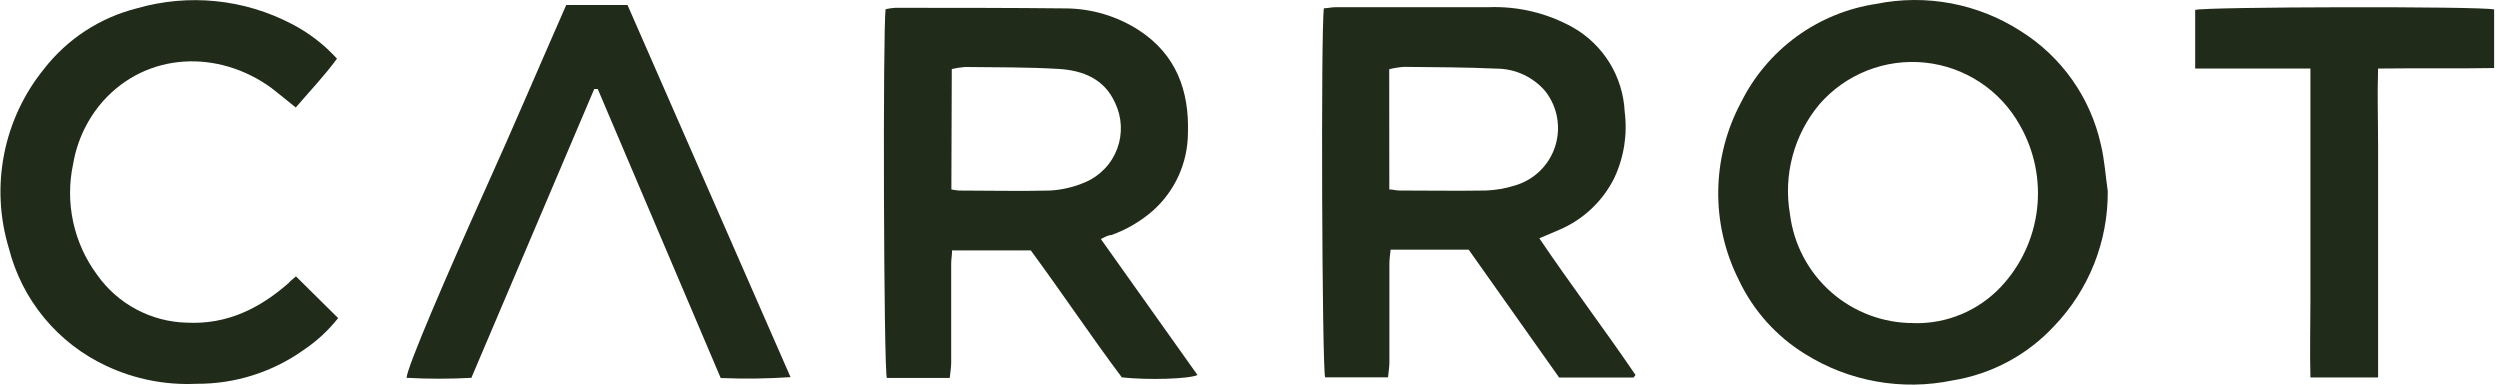
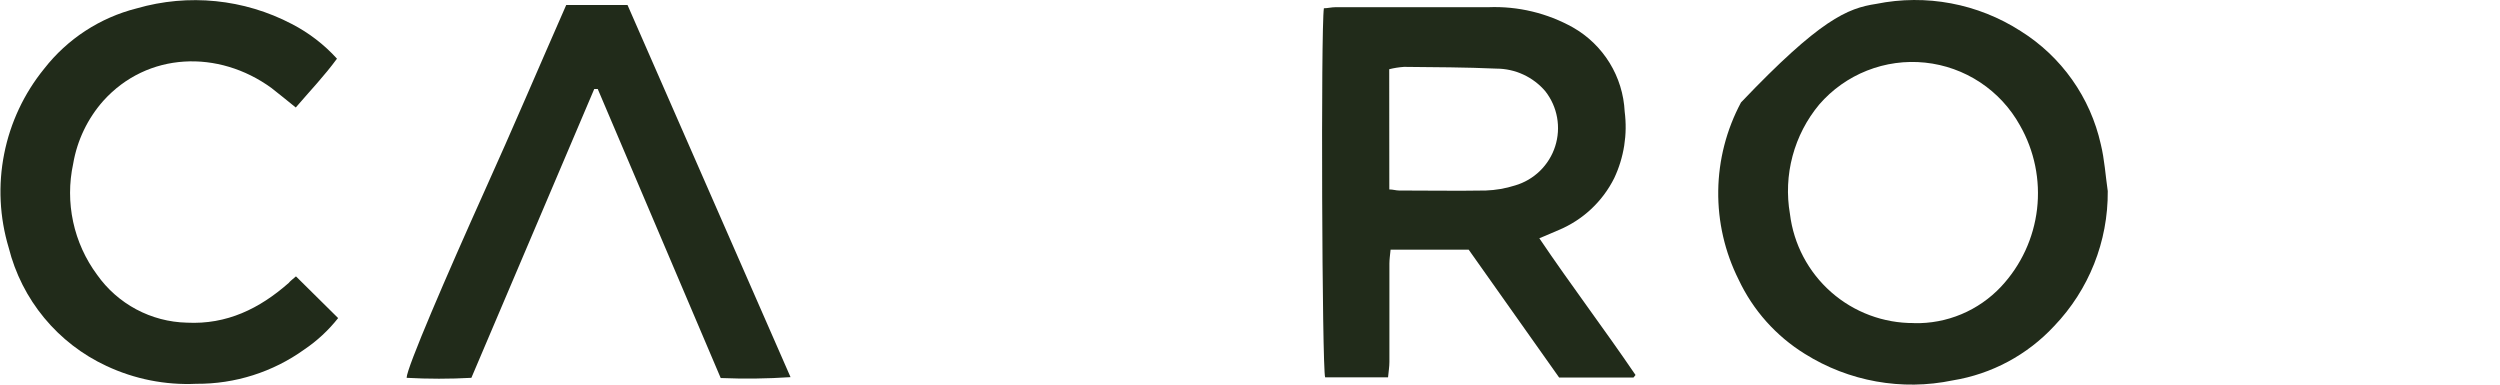
<svg xmlns="http://www.w3.org/2000/svg" width="156" height="24" viewBox="0 0 156 24" fill="none">
  <path d="M101.929 23.559H97.291L91.647 15.581H86.772C86.742 15.892 86.699 16.191 86.699 16.447C86.699 18.494 86.699 20.542 86.699 22.59C86.699 22.895 86.644 23.199 86.614 23.547H82.689C82.494 23.029 82.415 1.778 82.61 0.516C82.835 0.516 83.091 0.449 83.341 0.449H92.879C94.718 0.377 96.542 0.814 98.15 1.711C99.087 2.244 99.874 3.005 100.439 3.923C101.004 4.841 101.327 5.887 101.38 6.964C101.563 8.381 101.337 9.821 100.728 11.114C100.001 12.572 98.775 13.72 97.273 14.35C96.901 14.515 96.529 14.667 96.054 14.868C98.034 17.8 100.119 20.548 102.057 23.4L101.929 23.559ZM86.693 11.821C86.918 11.821 87.107 11.888 87.302 11.888C89.13 11.888 90.916 11.919 92.714 11.888C93.335 11.866 93.95 11.76 94.542 11.571C95.127 11.4 95.66 11.087 96.096 10.662C96.532 10.236 96.858 9.71 97.043 9.13C97.229 8.55 97.27 7.933 97.162 7.333C97.055 6.734 96.802 6.17 96.425 5.69C96.049 5.25 95.582 4.896 95.056 4.653C94.53 4.41 93.958 4.283 93.378 4.282C91.459 4.197 89.533 4.191 87.613 4.173C87.301 4.194 86.991 4.243 86.687 4.319L86.693 11.821Z" fill="#212B1A" />
-   <path d="M68.691 14.912L74.724 23.402C74.188 23.652 71.604 23.725 70.001 23.548C68.093 21.001 66.265 18.264 64.321 15.625H59.409C59.409 15.924 59.354 16.18 59.354 16.436C59.354 18.508 59.354 20.58 59.354 22.652C59.354 22.951 59.293 23.262 59.263 23.585H55.338C55.143 23.012 55.082 1.645 55.265 0.572C55.465 0.529 55.669 0.5 55.874 0.487C59.415 0.487 62.956 0.487 66.497 0.524C68.124 0.534 69.714 1.01 71.08 1.895C73.389 3.406 74.212 5.649 74.127 8.3C74.123 9.223 73.923 10.135 73.541 10.976C73.158 11.816 72.602 12.566 71.908 13.175C71.159 13.821 70.297 14.325 69.367 14.662C69.142 14.675 68.983 14.772 68.691 14.912ZM59.366 11.822C59.515 11.852 59.666 11.875 59.817 11.89C61.719 11.89 63.626 11.938 65.528 11.89C66.297 11.845 67.053 11.664 67.758 11.353C68.207 11.156 68.611 10.871 68.947 10.514C69.284 10.158 69.545 9.738 69.715 9.278C69.886 8.819 69.962 8.33 69.94 7.841C69.918 7.351 69.798 6.871 69.587 6.429C68.916 4.918 67.569 4.394 66.07 4.302C64.126 4.186 62.17 4.205 60.219 4.18C59.94 4.202 59.663 4.245 59.391 4.308L59.366 11.822Z" fill="#212B1A" />
-   <path d="M131.524 11.926C131.549 15.062 130.349 18.084 128.178 20.348C126.505 22.149 124.279 23.342 121.852 23.736C118.676 24.398 115.367 23.804 112.619 22.079C110.825 20.969 109.391 19.362 108.493 17.453C107.63 15.733 107.192 13.83 107.218 11.905C107.243 9.98 107.731 8.089 108.639 6.392C109.447 4.764 110.635 3.355 112.103 2.284C113.572 1.214 115.277 0.514 117.074 0.243C120.184 -0.387 123.418 0.22 126.087 1.937C127.348 2.725 128.44 3.756 129.299 4.969C130.158 6.183 130.767 7.555 131.091 9.006C131.322 9.957 131.383 10.951 131.524 11.926ZM119.432 20.165C120.448 20.189 121.457 19.999 122.394 19.606C123.331 19.213 124.174 18.627 124.869 17.886C126.114 16.555 126.9 14.859 127.112 13.049C127.323 11.238 126.949 9.407 126.045 7.824C125.446 6.743 124.595 5.822 123.564 5.14C122.533 4.458 121.352 4.035 120.123 3.907C118.893 3.779 117.651 3.95 116.502 4.405C115.352 4.86 114.33 5.585 113.521 6.52C112.739 7.458 112.171 8.555 111.856 9.735C111.54 10.914 111.484 12.149 111.693 13.352C111.923 15.238 112.839 16.974 114.266 18.23C115.693 19.485 117.532 20.172 119.432 20.159V20.165Z" fill="#212B1A" />
+   <path d="M131.524 11.926C131.549 15.062 130.349 18.084 128.178 20.348C126.505 22.149 124.279 23.342 121.852 23.736C118.676 24.398 115.367 23.804 112.619 22.079C110.825 20.969 109.391 19.362 108.493 17.453C107.63 15.733 107.192 13.83 107.218 11.905C107.243 9.98 107.731 8.089 108.639 6.392C113.572 1.214 115.277 0.514 117.074 0.243C120.184 -0.387 123.418 0.22 126.087 1.937C127.348 2.725 128.44 3.756 129.299 4.969C130.158 6.183 130.767 7.555 131.091 9.006C131.322 9.957 131.383 10.951 131.524 11.926ZM119.432 20.165C120.448 20.189 121.457 19.999 122.394 19.606C123.331 19.213 124.174 18.627 124.869 17.886C126.114 16.555 126.9 14.859 127.112 13.049C127.323 11.238 126.949 9.407 126.045 7.824C125.446 6.743 124.595 5.822 123.564 5.14C122.533 4.458 121.352 4.035 120.123 3.907C118.893 3.779 117.651 3.95 116.502 4.405C115.352 4.86 114.33 5.585 113.521 6.52C112.739 7.458 112.171 8.555 111.856 9.735C111.54 10.914 111.484 12.149 111.693 13.352C111.923 15.238 112.839 16.974 114.266 18.23C115.693 19.485 117.532 20.172 119.432 20.159V20.165Z" fill="#212B1A" />
  <path d="M18.468 17.245L21.1 19.848C20.501 20.607 19.788 21.269 18.986 21.81C17.024 23.218 14.666 23.966 12.251 23.949C10.318 24.039 8.391 23.656 6.639 22.834C5.138 22.136 3.812 21.112 2.758 19.836C1.703 18.56 0.947 17.065 0.544 15.46C-0.028 13.559 -0.125 11.547 0.261 9.599C0.646 7.652 1.503 5.829 2.756 4.289C4.208 2.427 6.239 1.102 8.528 0.523C11.761 -0.413 15.23 -0.064 18.212 1.498C19.272 2.045 20.225 2.778 21.027 3.661C20.247 4.728 19.345 5.672 18.456 6.708C17.913 6.276 17.438 5.873 16.938 5.49C13.635 3.088 9.204 3.235 6.45 6.288C5.467 7.396 4.814 8.758 4.566 10.219C4.308 11.414 4.307 12.65 4.565 13.845C4.822 15.04 5.332 16.166 6.06 17.148C6.695 18.047 7.532 18.786 8.503 19.304C9.474 19.823 10.553 20.107 11.654 20.134C14.153 20.262 16.195 19.257 18.011 17.66C18.108 17.538 18.279 17.41 18.468 17.245Z" fill="#212B1A" />
  <path d="M49.33 23.534C47.879 23.631 46.425 23.649 44.972 23.589C42.413 17.576 39.855 11.565 37.3 5.555H37.08L29.414 23.576C28.068 23.65 26.719 23.65 25.373 23.576C25.373 22.967 27.884 17.147 30.248 11.894C31.985 8.054 33.631 4.178 35.331 0.314H39.158L49.33 23.534Z" fill="#212B1A" />
-   <path d="M148.351 23.553H144.17C144.127 21.914 144.17 20.335 144.17 18.757C144.17 17.178 144.17 15.527 144.17 13.881V4.277H136.979V0.62C137.515 0.419 154.841 0.382 155.633 0.59V4.246C153.238 4.289 150.868 4.246 148.393 4.277C148.338 5.934 148.393 7.513 148.393 9.091C148.393 10.67 148.393 12.321 148.393 13.936V23.547L148.351 23.553Z" fill="#212B1A" />
</svg>